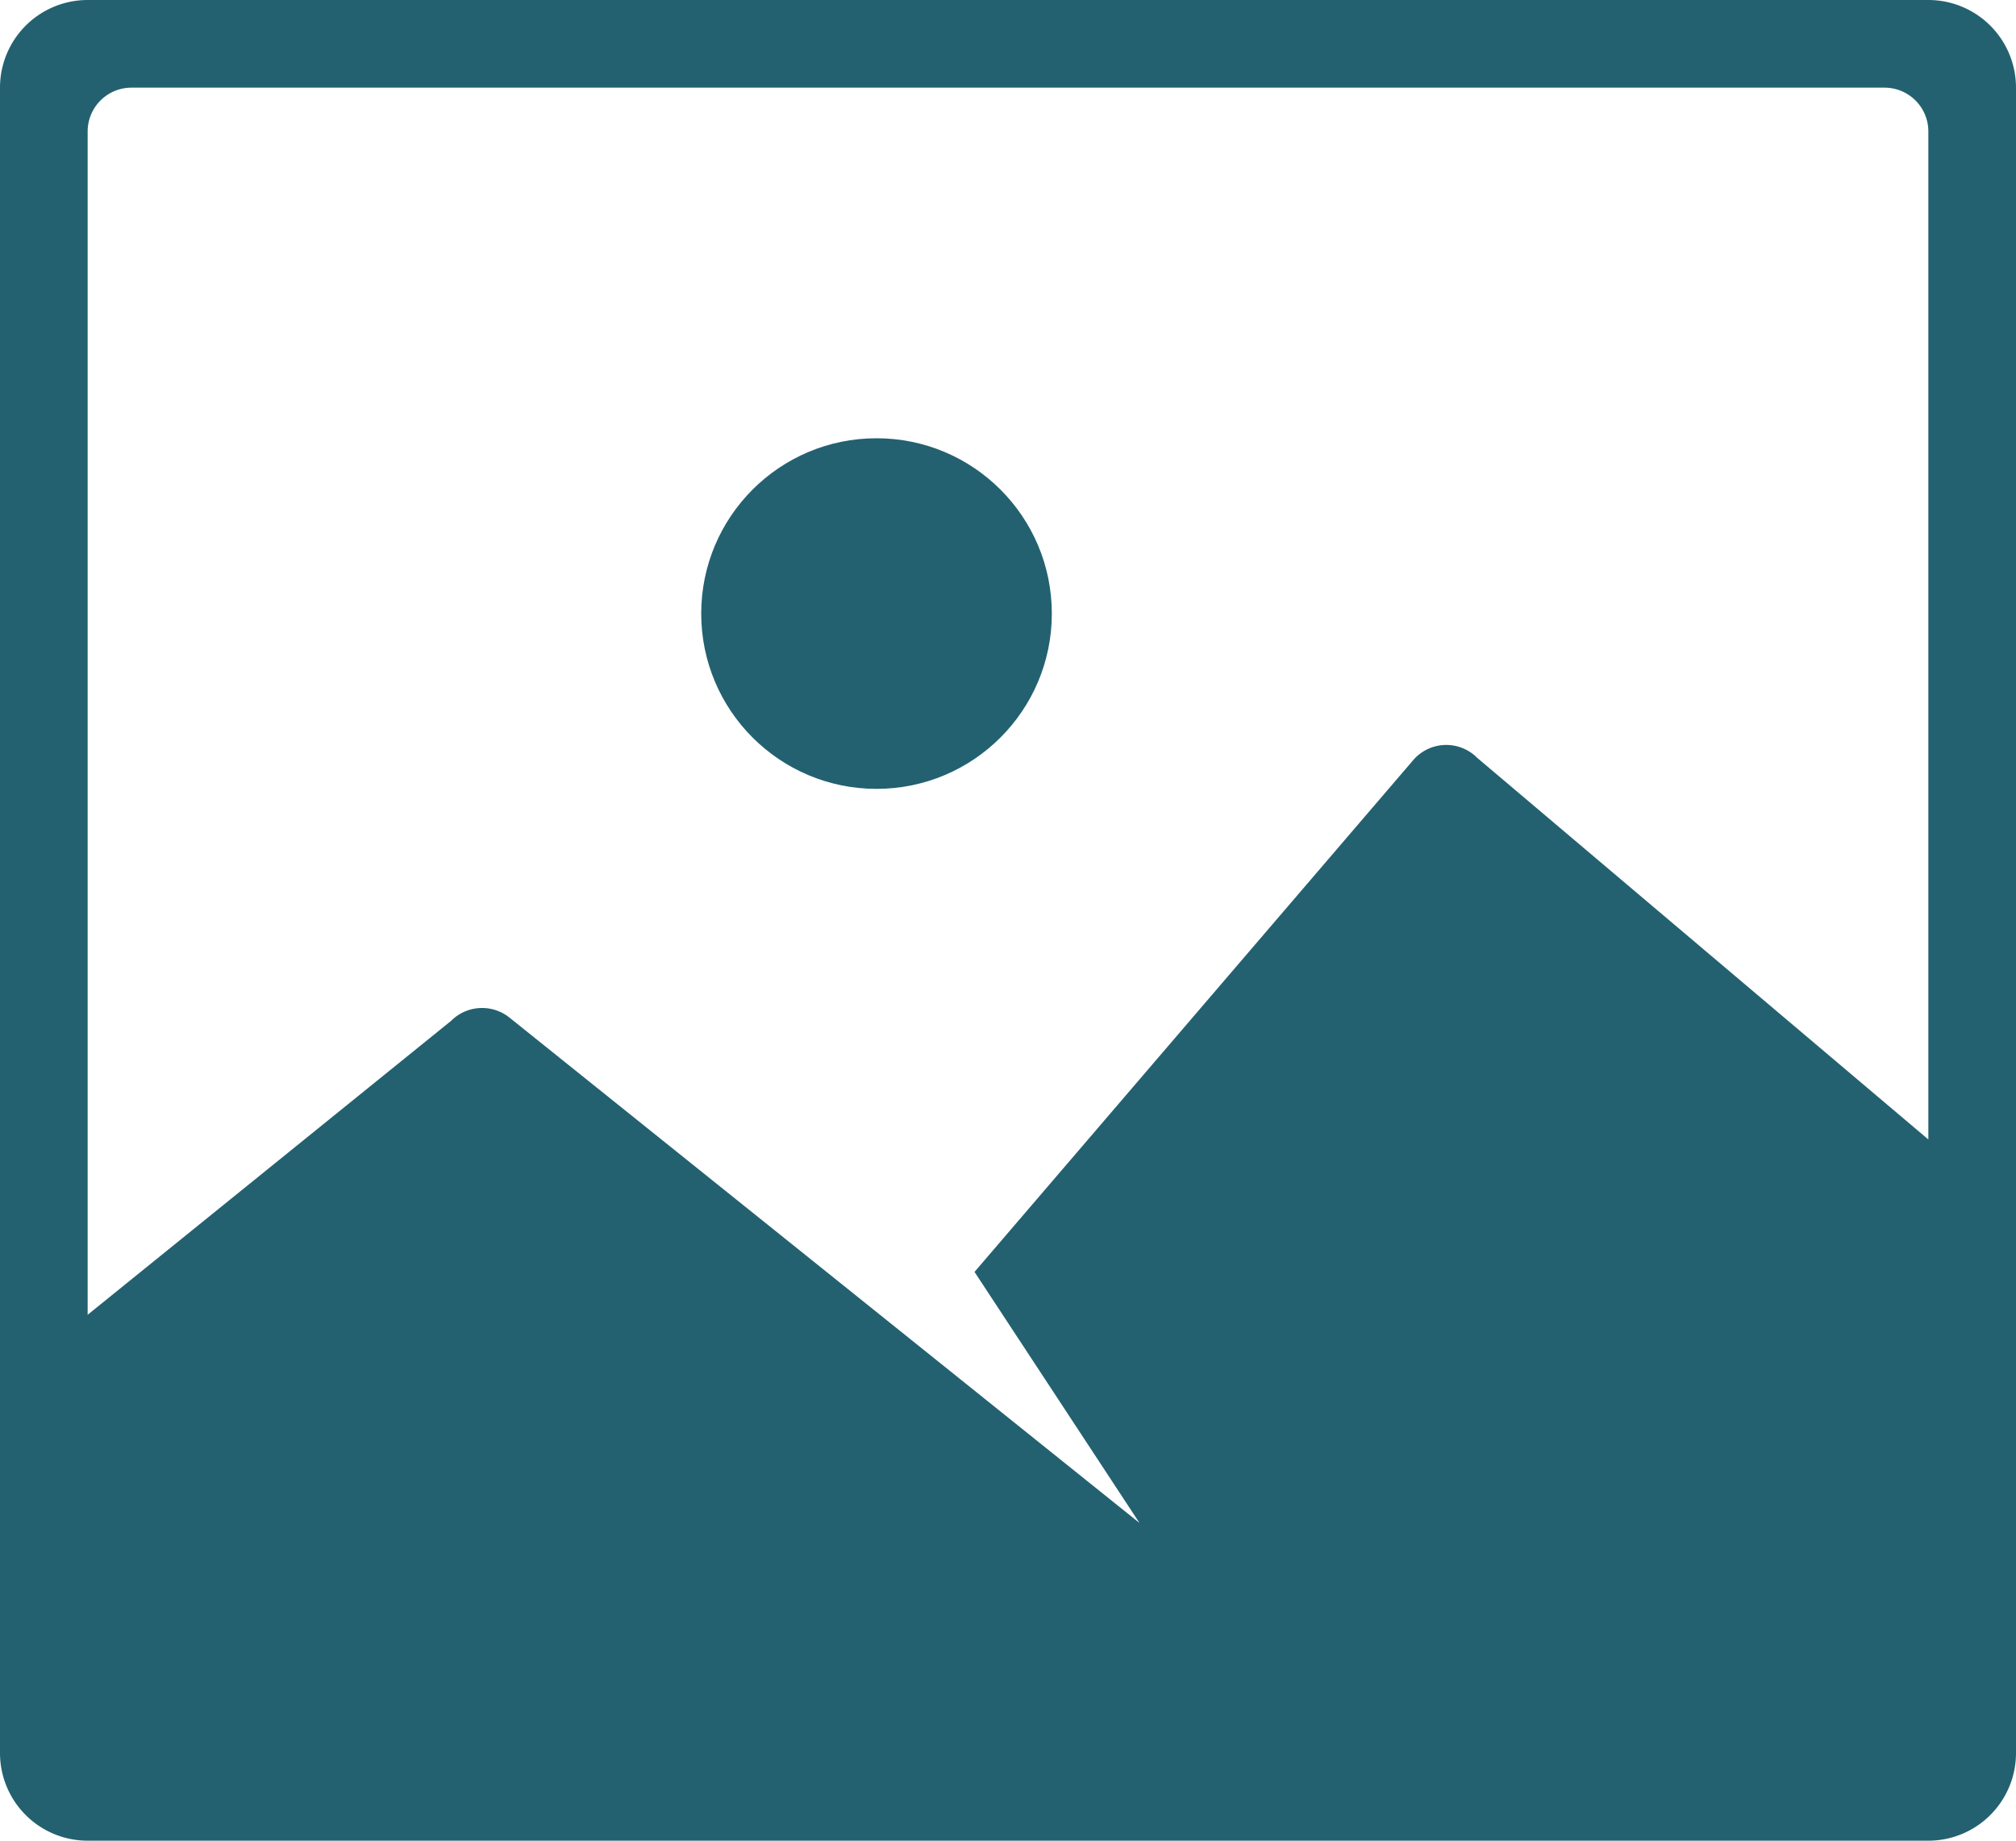
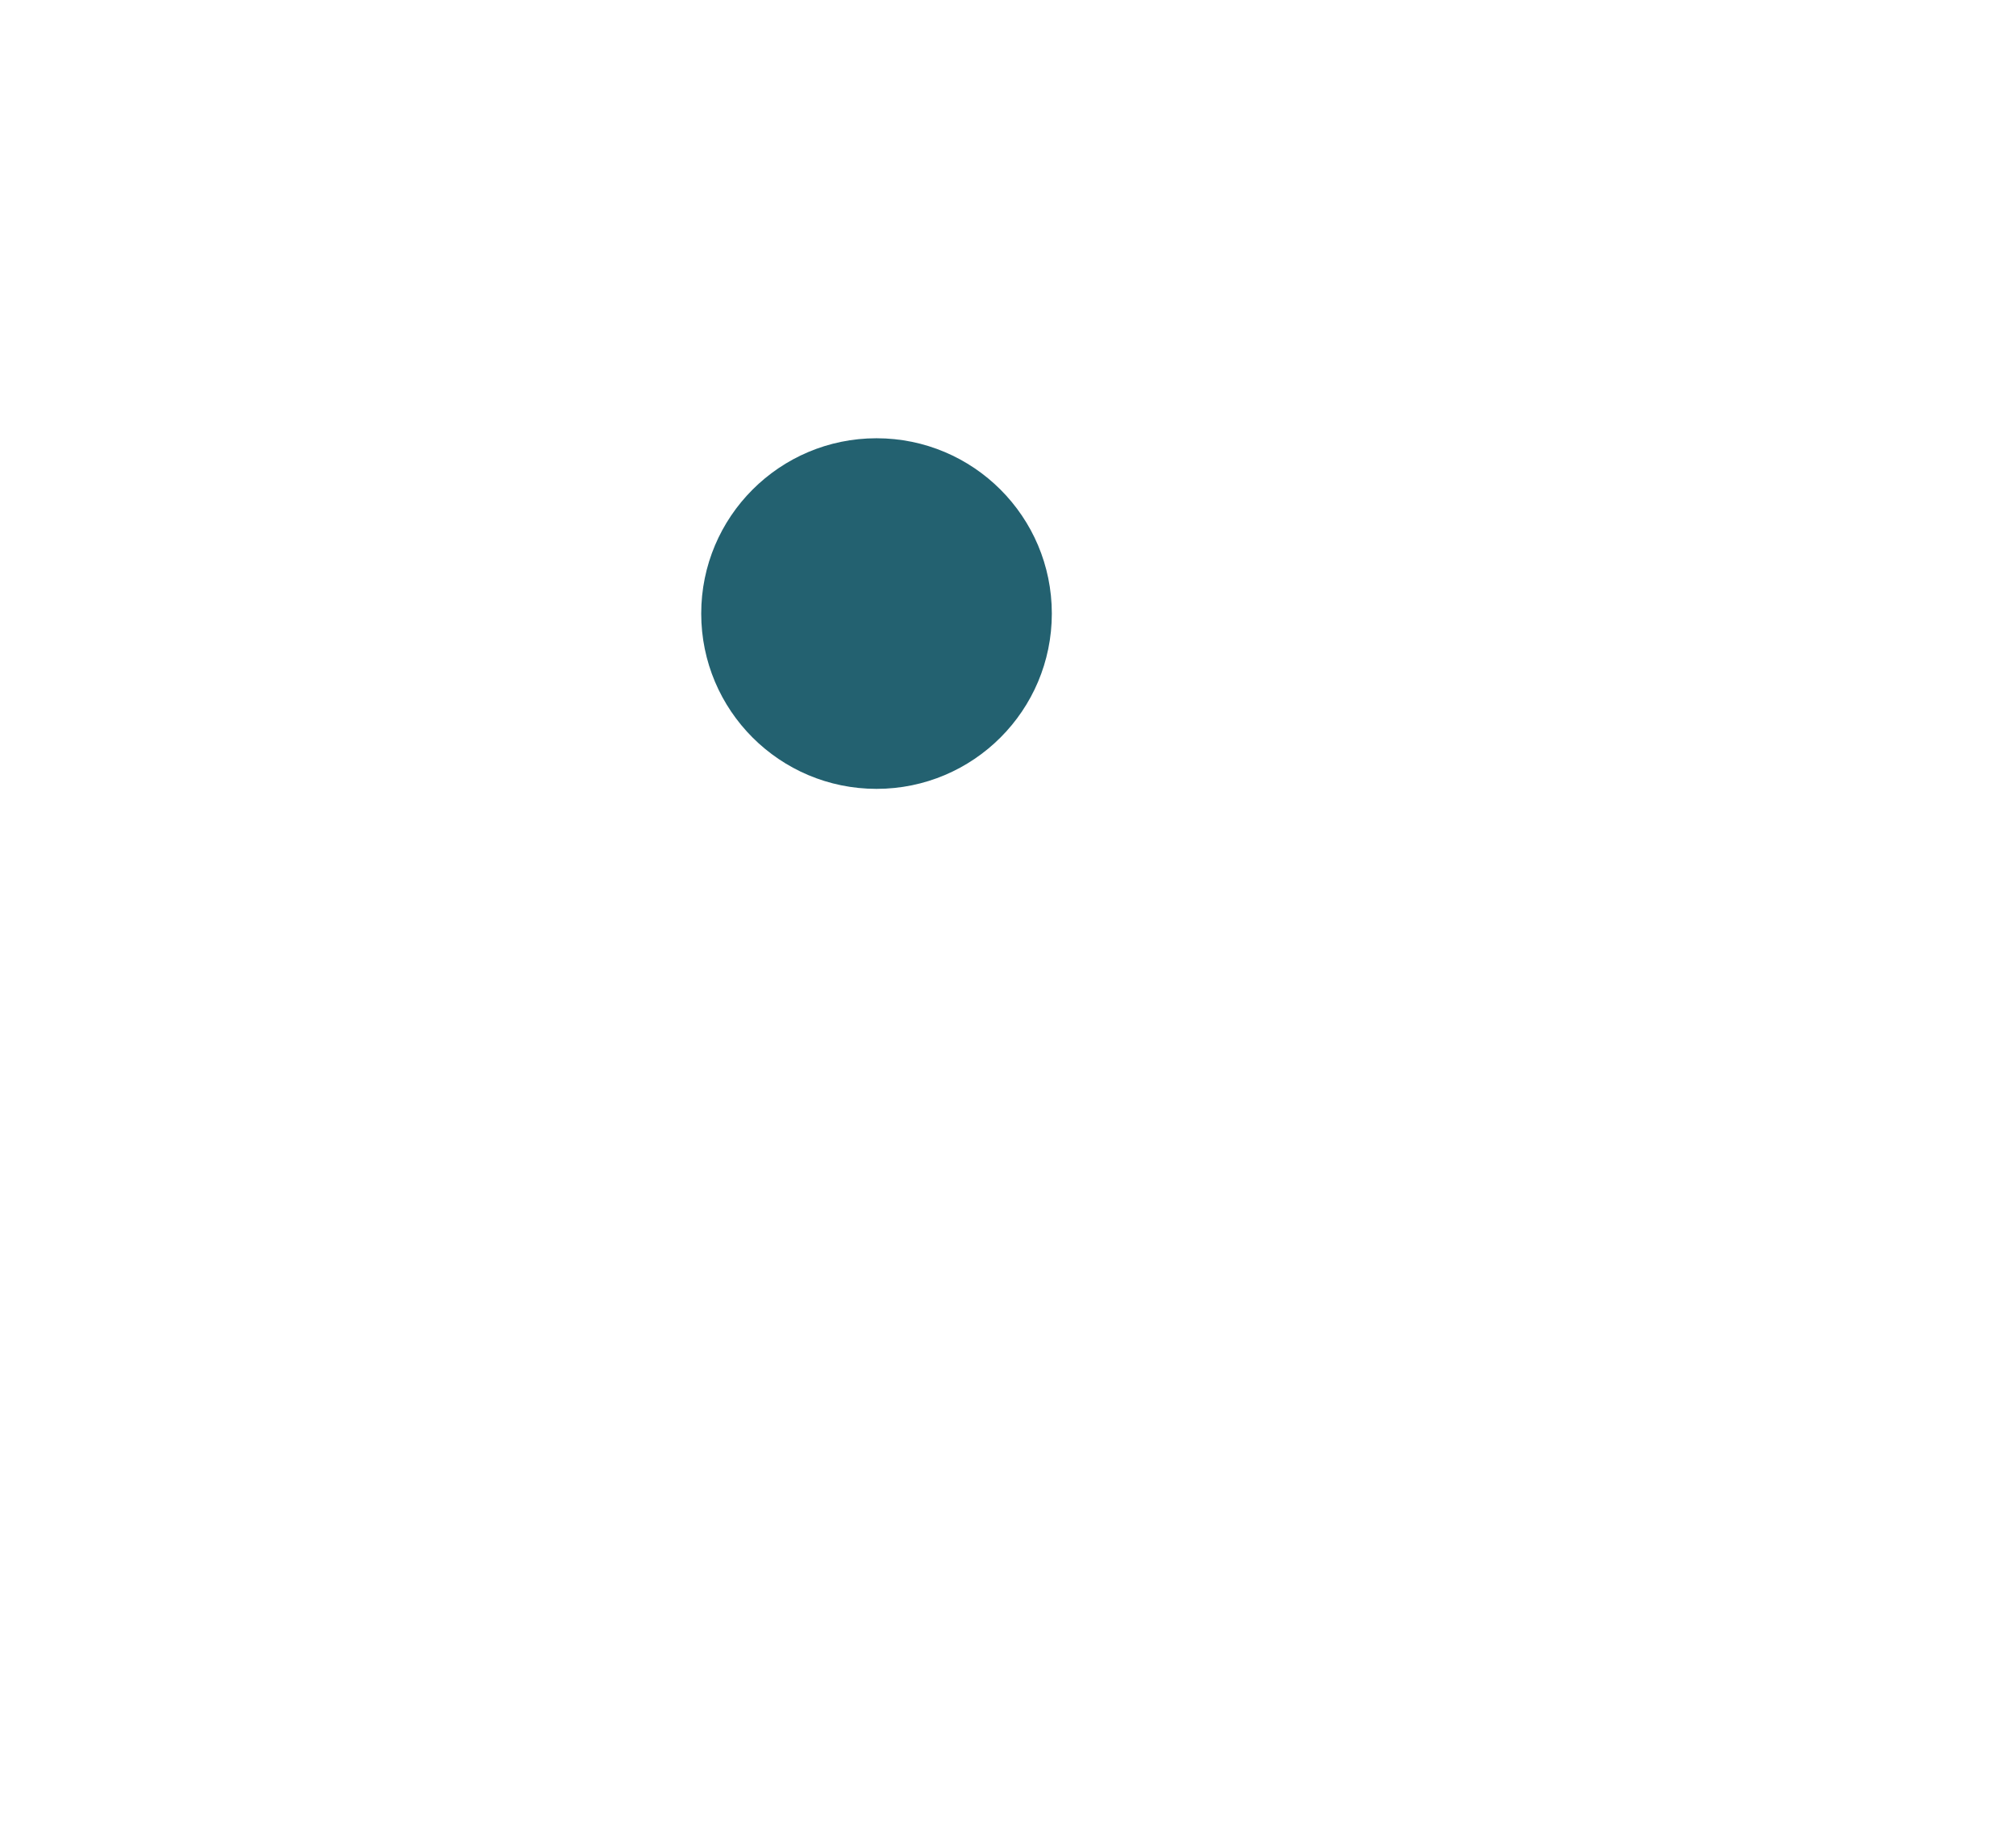
<svg xmlns="http://www.w3.org/2000/svg" width="46" height="42">
  <defs>
    <style>
            .cls-1{fill:#236170}
        </style>
  </defs>
  <g id="image" transform="translate(-1 -3)">
    <circle id="Ellipse_4" data-name="Ellipse 4" class="cls-1" cx="4" cy="4" r="4" transform="translate(17 13)" />
-     <path id="Path_39" data-name="Path 39" class="cls-1" d="M45 3H3a2 2 0 0 0-2 2v38a2 2 0 0 0 2 2h42a2 2 0 0 0 2-2V5a2 2 0 0 0-2-2zm0 26-10.293-8.707a.994.994 0 0 0-1.466.057L23.236 32.022 27 37.75 12.625 26.219a1 1 0 0 0-1.332.074L3 33V6a1 1 0 0 1 1-1h40a1 1 0 0 1 1 1z" />
  </g>
</svg>